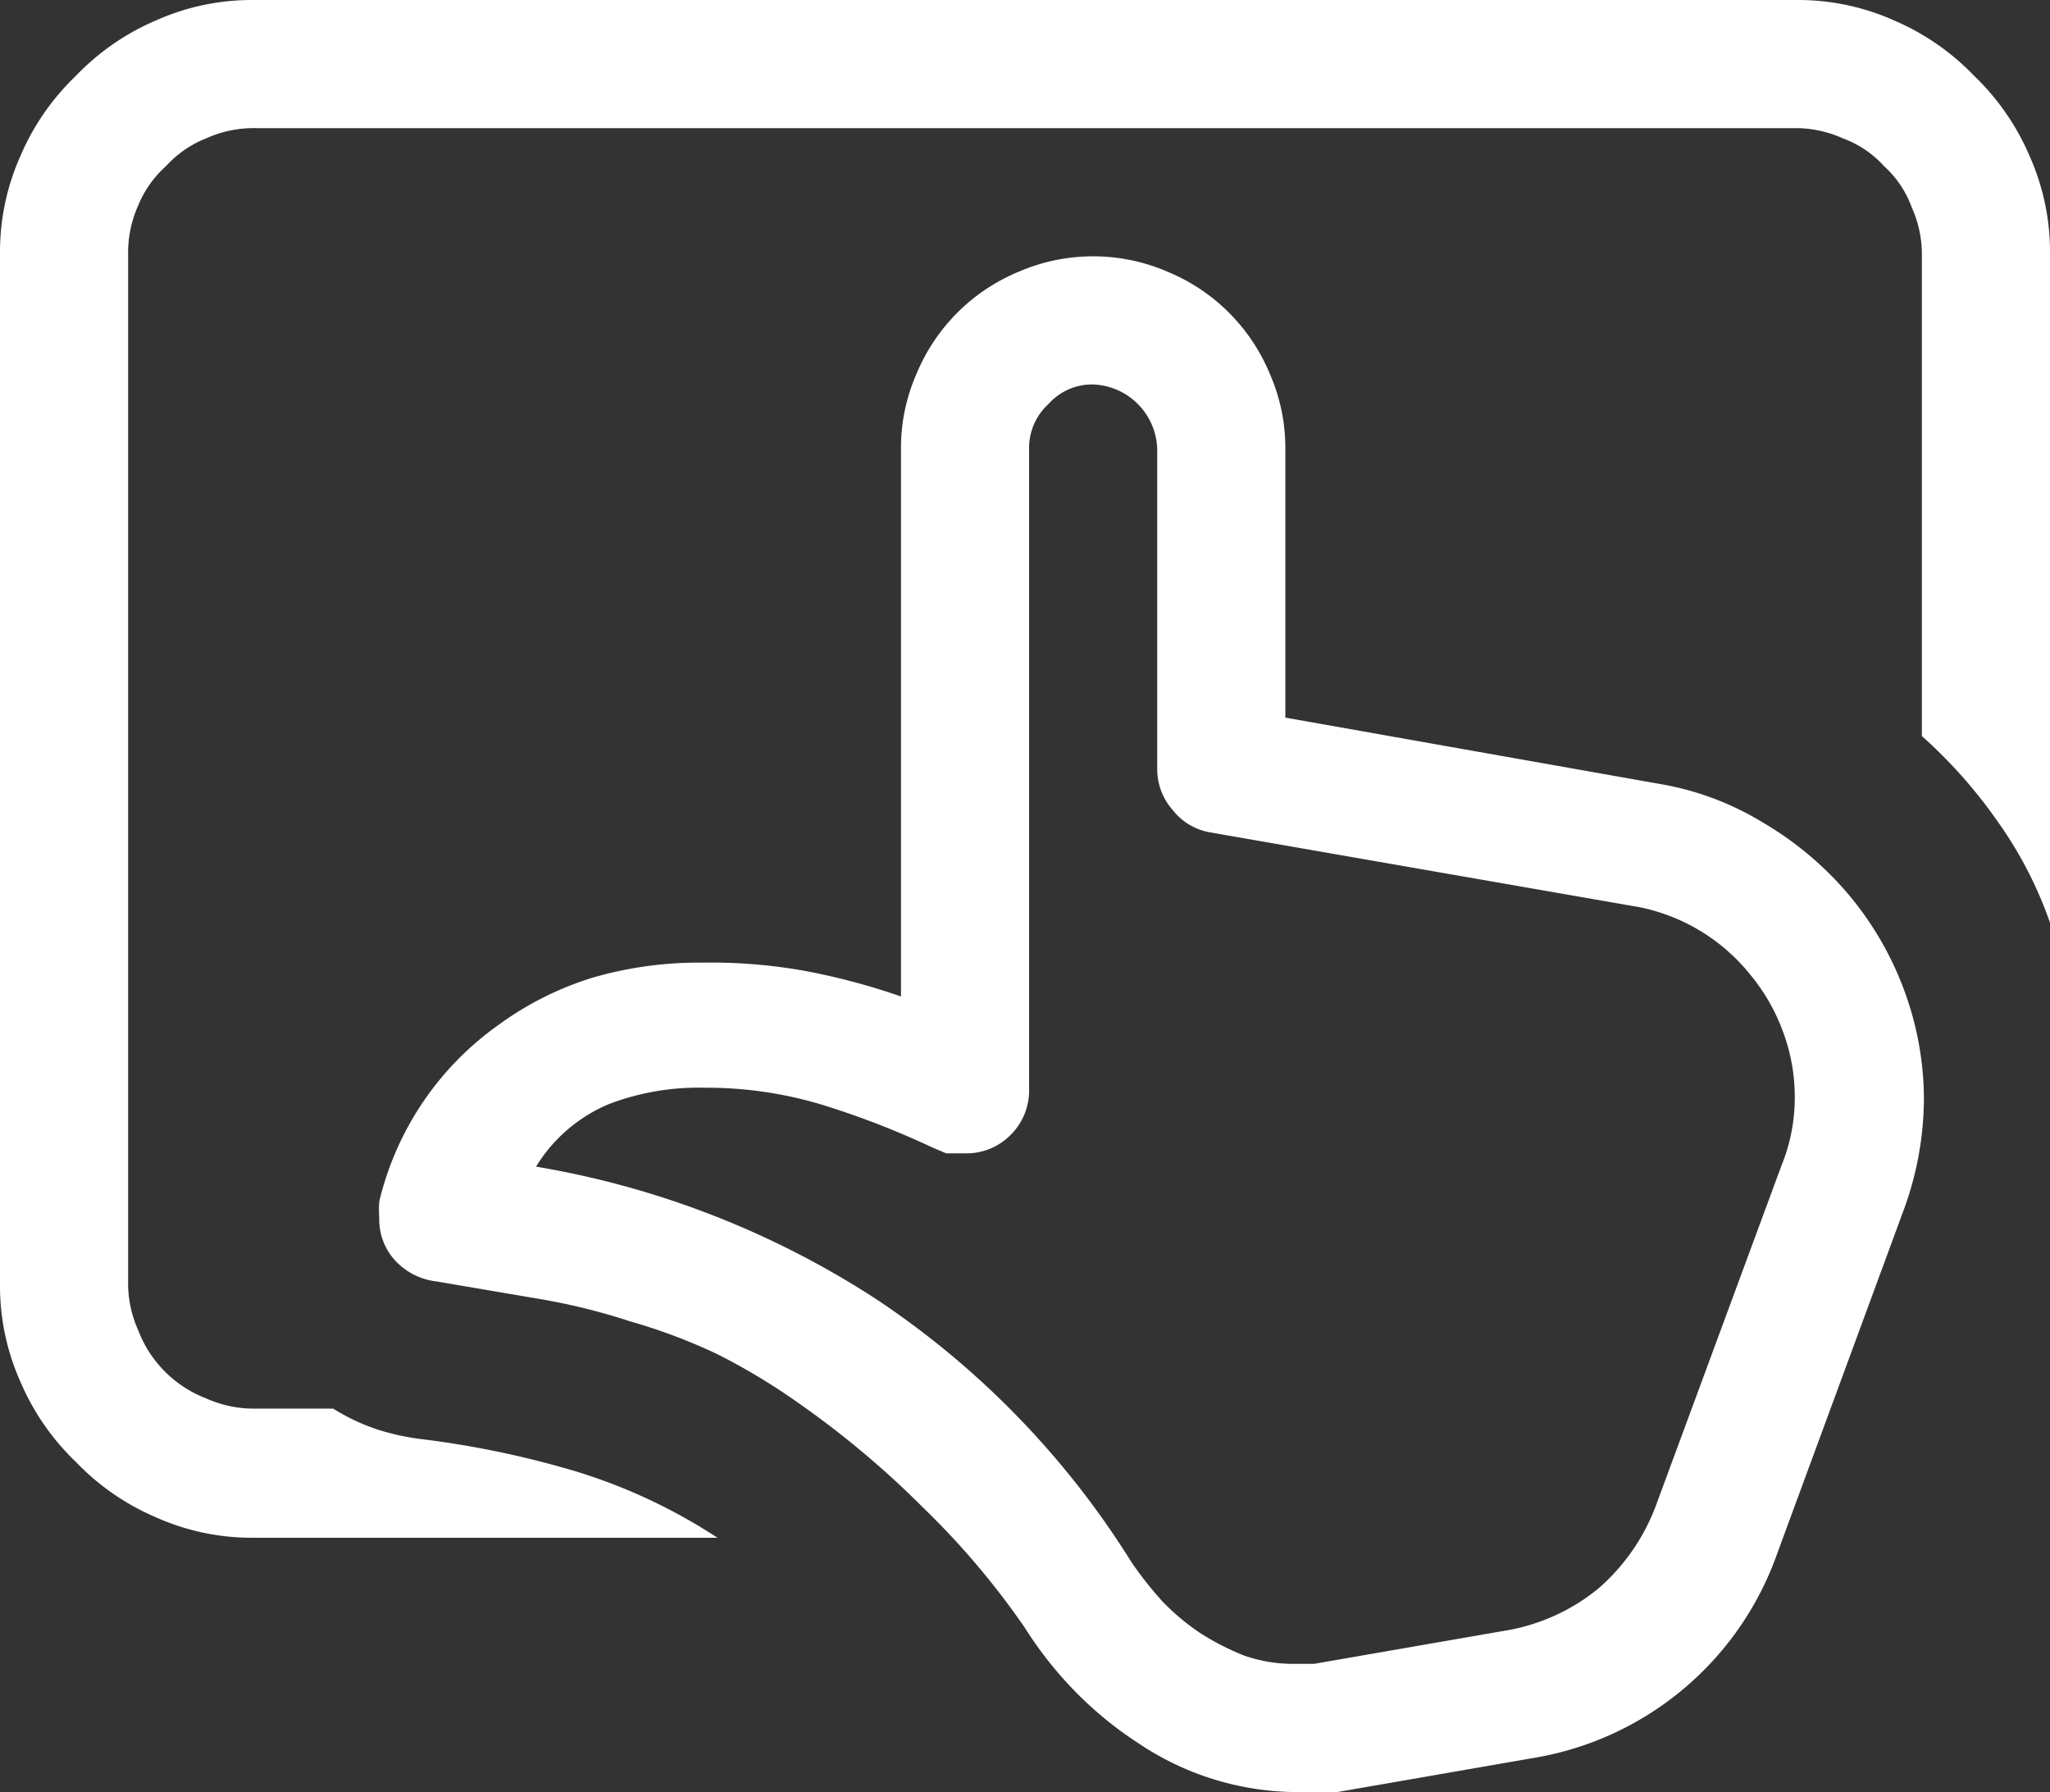
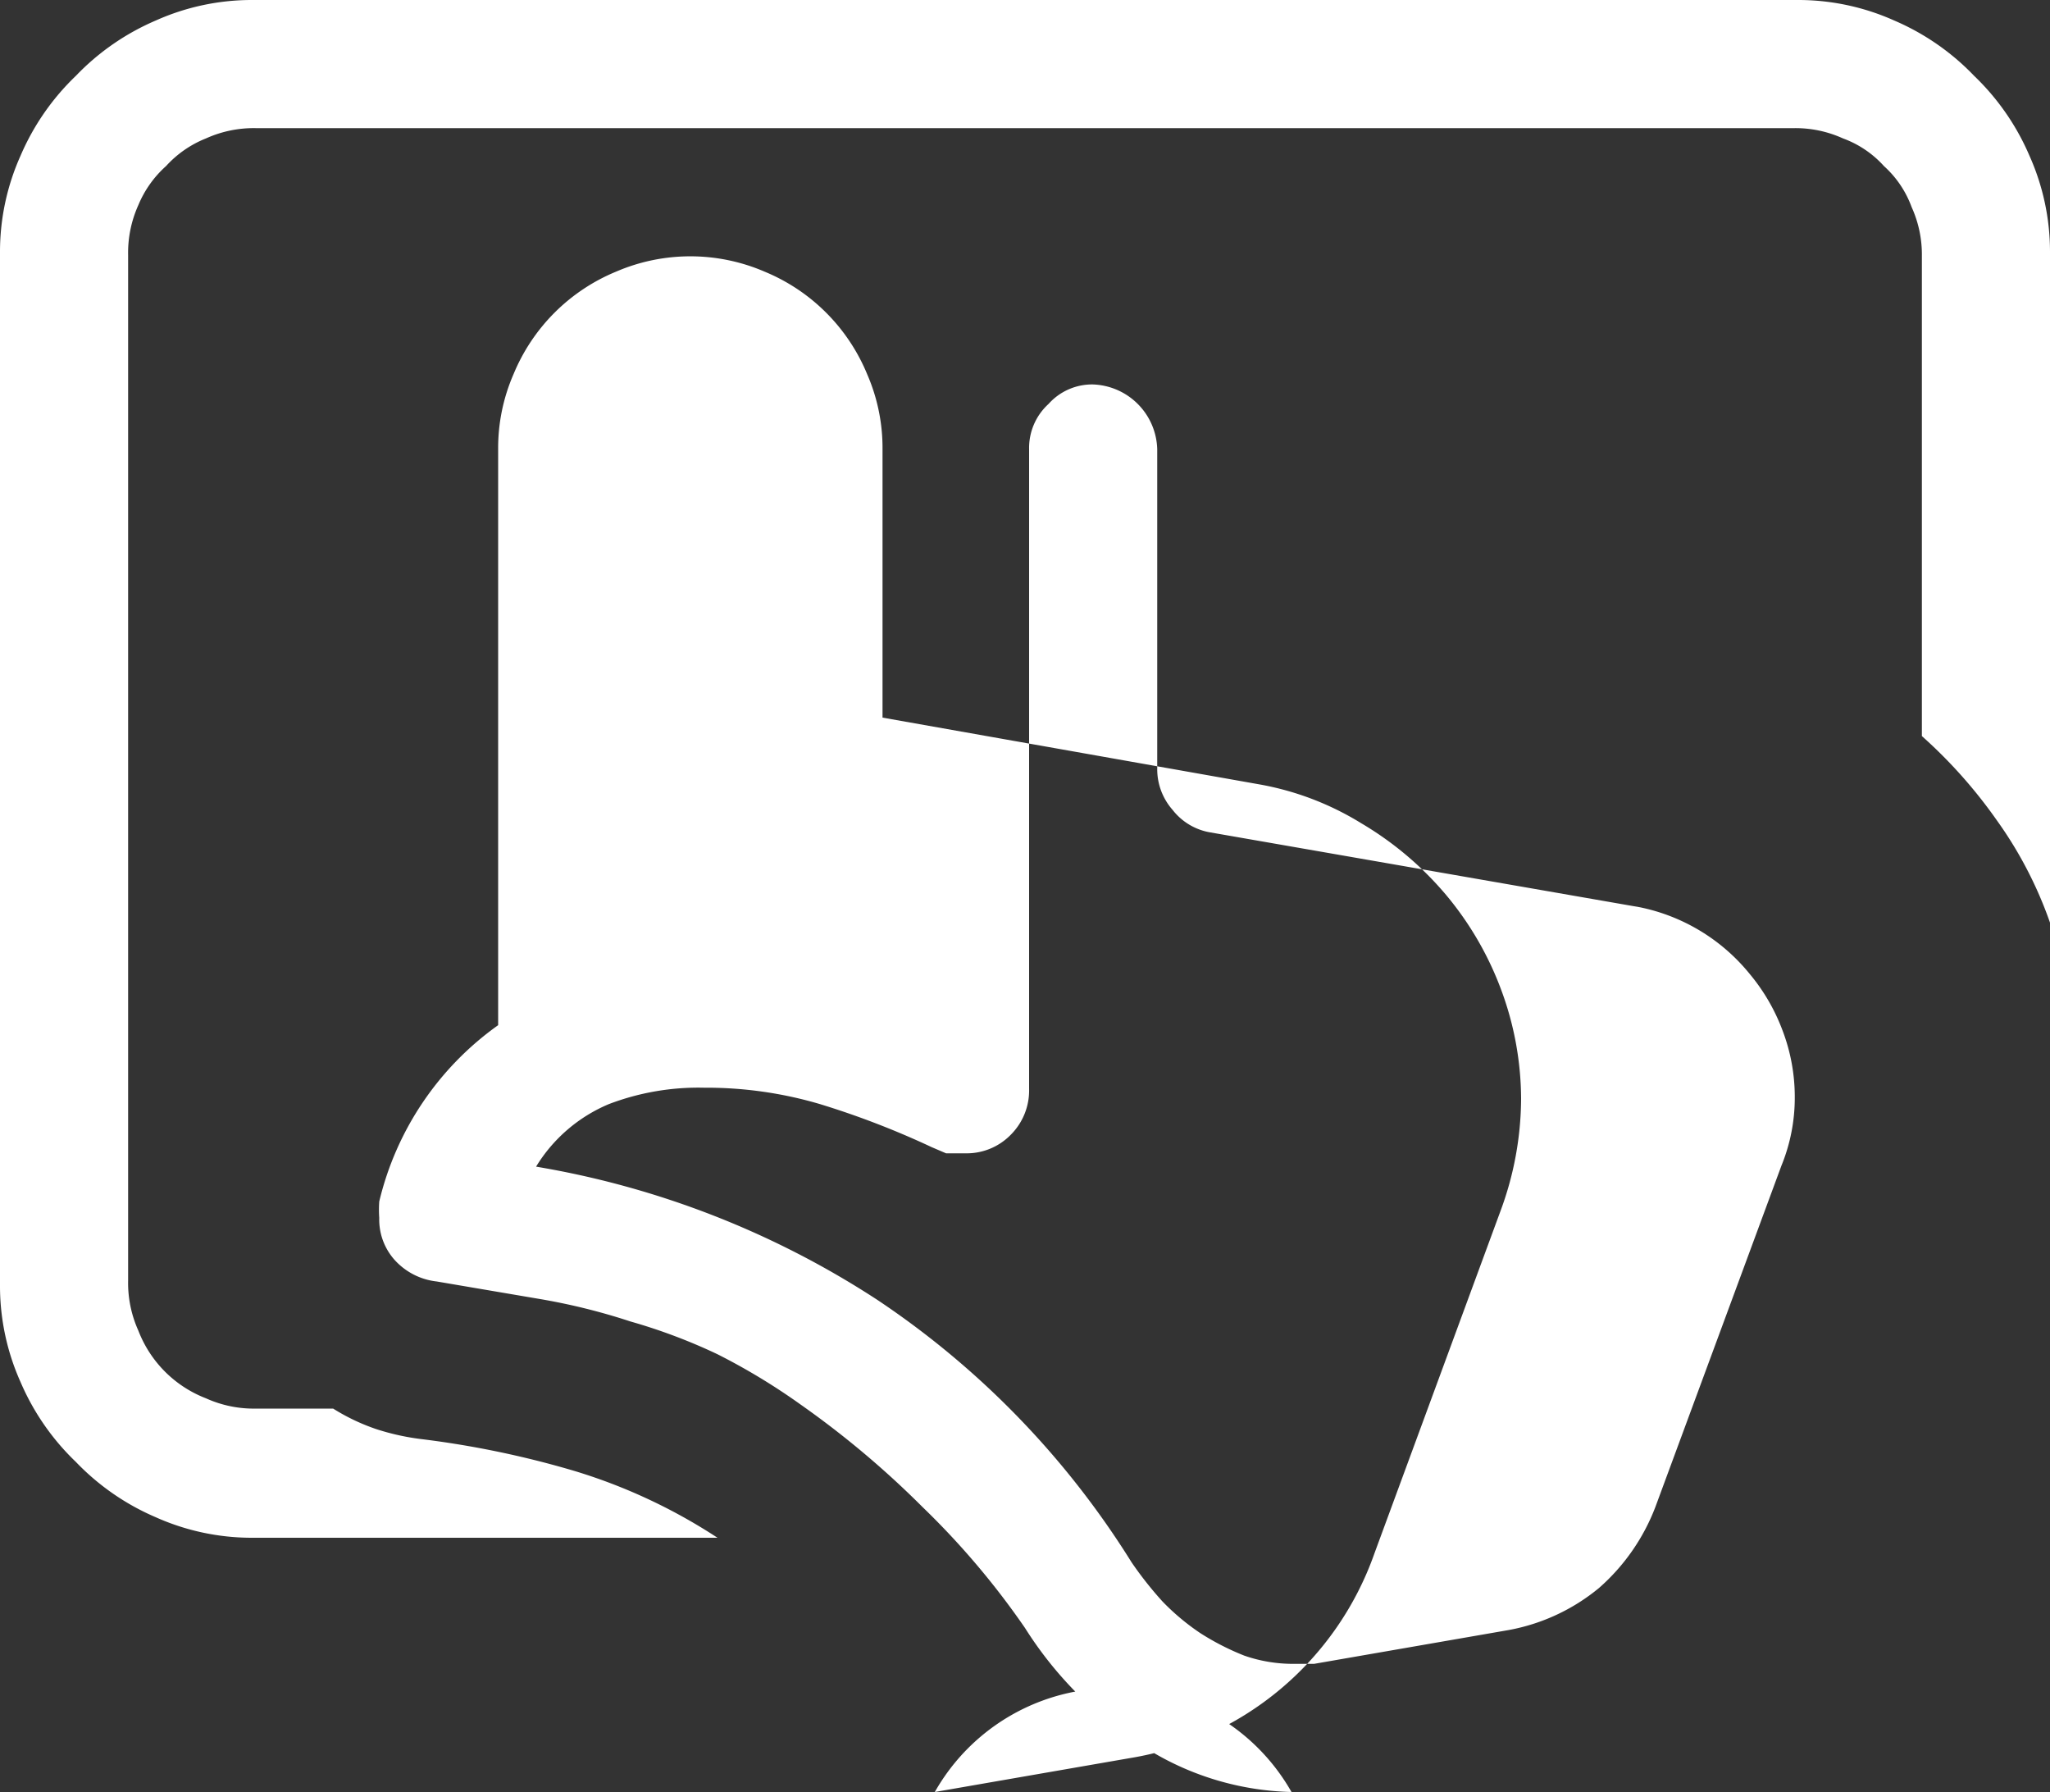
<svg xmlns="http://www.w3.org/2000/svg" viewBox="0 0 20 17.48">
  <rect x="0" y="0" width="20" height="17.48" fill="#333333" stroke="none" />
  <defs>
    <style>.cls-1{fill:#fff;}</style>
  </defs>
  <g id="图层_2" data-name="图层 2">
    <g id="图层_1-2" data-name="图层 1">
-       <path class="cls-1" d="M2.45,15a2.29,2.29,0,0,1-.93-.2,2.37,2.37,0,0,1-.78-.54,2.37,2.37,0,0,1-.54-.78,2.29,2.29,0,0,1-.2-.93V2.45a2.29,2.29,0,0,1,.2-.93A2.37,2.37,0,0,1,.74.74,2.37,2.37,0,0,1,1.52.2,2.29,2.29,0,0,1,2.45,0h15.1a2.29,2.29,0,0,1,.93.2,2.37,2.37,0,0,1,.78.54,2.37,2.37,0,0,1,.54.78,2.29,2.29,0,0,1,.2.93V9a3.94,3.94,0,0,0-.52-1,4.76,4.76,0,0,0-.73-.82V2.5a1.12,1.12,0,0,0-.1-.48,1,1,0,0,0-.27-.4,1,1,0,0,0-.4-.27,1.12,1.12,0,0,0-.48-.1H2.5a1.13,1.13,0,0,0-.49.1,1.05,1.05,0,0,0-.39.27A1.05,1.05,0,0,0,1.35,2a1.13,1.13,0,0,0-.1.49v10a1.13,1.13,0,0,0,.1.49,1.15,1.15,0,0,0,.66.66,1.13,1.13,0,0,0,.49.1h.75a2,2,0,0,0,.42.2,2.36,2.36,0,0,0,.46.1,9.21,9.21,0,0,1,1.48.31A5.4,5.4,0,0,1,7,15ZM12.6,17.48A2.79,2.79,0,0,1,11.1,17a3.61,3.61,0,0,1-.61-.5,3.72,3.72,0,0,1-.49-.62A7.74,7.74,0,0,0,9,14.7a9,9,0,0,0-1.19-1A6.18,6.18,0,0,0,7,13.21a5.47,5.47,0,0,0-.85-.32,6.09,6.09,0,0,0-.89-.22l-1-.17a.65.65,0,0,1-.41-.21.59.59,0,0,1-.15-.41,1.15,1.15,0,0,1,0-.16A2.95,2.95,0,0,1,4.86,10a3.12,3.12,0,0,1,.91-.46,3.71,3.71,0,0,1,1.08-.15,5.18,5.18,0,0,1,1,.08,6.54,6.54,0,0,1,.94.25V4.38a1.8,1.8,0,0,1,.15-.73,1.84,1.84,0,0,1,1-1,1.83,1.83,0,0,1,1.45,0,1.84,1.84,0,0,1,1,1,1.8,1.8,0,0,1,.15.73V7l3.67.65a2.84,2.84,0,0,1,1,.38,3.23,3.23,0,0,1,.82.69,3.14,3.14,0,0,1,.54.92,3.08,3.08,0,0,1,.2,1.08,3.18,3.18,0,0,1-.2,1.09l-1.23,3.34a3.05,3.05,0,0,1-2.39,2l-1.9.33A2,2,0,0,1,12.6,17.48Zm4.91-6.78a1.82,1.82,0,0,0-.12-.65,1.89,1.89,0,0,0-.32-.55A1.86,1.86,0,0,0,16,8.85l-4.19-.73a.59.59,0,0,1-.37-.22.6.6,0,0,1-.15-.4V4.38a.65.65,0,0,0-.63-.63.57.57,0,0,0-.43.19.58.58,0,0,0-.19.44v6.24a.61.61,0,0,1-.18.45.6.6,0,0,1-.44.18H9.23l-.14-.06A8.27,8.27,0,0,0,8,10.77a3.91,3.91,0,0,0-1.13-.16,2.45,2.45,0,0,0-.93.16,1.52,1.52,0,0,0-.71.61,8.73,8.73,0,0,1,3.33,1.3,8.44,8.44,0,0,1,2.48,2.56,3.57,3.57,0,0,0,.3.38,2.25,2.25,0,0,0,.37.31,2.49,2.49,0,0,0,.43.22,1.45,1.45,0,0,0,.47.08h.1l.11,0,1.9-.33a1.93,1.93,0,0,0,.88-.41,2,2,0,0,0,.55-.79l1.23-3.33A1.75,1.75,0,0,0,17.51,10.7Z" />
+       <path class="cls-1" d="M2.45,15a2.29,2.29,0,0,1-.93-.2,2.37,2.37,0,0,1-.78-.54,2.37,2.37,0,0,1-.54-.78,2.29,2.29,0,0,1-.2-.93V2.45a2.29,2.29,0,0,1,.2-.93A2.37,2.37,0,0,1,.74.74,2.37,2.37,0,0,1,1.52.2,2.29,2.29,0,0,1,2.45,0h15.1a2.29,2.29,0,0,1,.93.2,2.37,2.37,0,0,1,.78.54,2.37,2.37,0,0,1,.54.78,2.29,2.29,0,0,1,.2.93V9a3.94,3.94,0,0,0-.52-1,4.76,4.76,0,0,0-.73-.82V2.5a1.12,1.12,0,0,0-.1-.48,1,1,0,0,0-.27-.4,1,1,0,0,0-.4-.27,1.12,1.12,0,0,0-.48-.1H2.5a1.13,1.13,0,0,0-.49.1,1.05,1.05,0,0,0-.39.27A1.05,1.05,0,0,0,1.35,2a1.13,1.13,0,0,0-.1.49v10a1.13,1.13,0,0,0,.1.49,1.15,1.15,0,0,0,.66.66,1.13,1.13,0,0,0,.49.1h.75a2,2,0,0,0,.42.2,2.36,2.36,0,0,0,.46.1,9.21,9.21,0,0,1,1.48.31A5.4,5.4,0,0,1,7,15ZM12.6,17.48A2.79,2.79,0,0,1,11.1,17a3.61,3.61,0,0,1-.61-.5,3.72,3.72,0,0,1-.49-.62A7.74,7.74,0,0,0,9,14.7a9,9,0,0,0-1.19-1A6.18,6.18,0,0,0,7,13.21a5.47,5.47,0,0,0-.85-.32,6.09,6.09,0,0,0-.89-.22l-1-.17a.65.65,0,0,1-.41-.21.59.59,0,0,1-.15-.41,1.15,1.15,0,0,1,0-.16A2.95,2.95,0,0,1,4.86,10V4.38a1.8,1.8,0,0,1,.15-.73,1.84,1.84,0,0,1,1-1,1.83,1.83,0,0,1,1.45,0,1.84,1.84,0,0,1,1,1,1.8,1.8,0,0,1,.15.73V7l3.67.65a2.84,2.84,0,0,1,1,.38,3.23,3.23,0,0,1,.82.69,3.14,3.14,0,0,1,.54.92,3.08,3.08,0,0,1,.2,1.08,3.18,3.18,0,0,1-.2,1.09l-1.23,3.34a3.05,3.05,0,0,1-2.39,2l-1.9.33A2,2,0,0,1,12.6,17.48Zm4.91-6.78a1.82,1.82,0,0,0-.12-.65,1.89,1.89,0,0,0-.32-.55A1.86,1.86,0,0,0,16,8.85l-4.19-.73a.59.59,0,0,1-.37-.22.6.6,0,0,1-.15-.4V4.38a.65.65,0,0,0-.63-.63.57.57,0,0,0-.43.19.58.58,0,0,0-.19.44v6.24a.61.61,0,0,1-.18.45.6.6,0,0,1-.44.18H9.23l-.14-.06A8.27,8.27,0,0,0,8,10.77a3.91,3.91,0,0,0-1.13-.16,2.45,2.45,0,0,0-.93.16,1.52,1.52,0,0,0-.71.61,8.73,8.73,0,0,1,3.33,1.3,8.44,8.44,0,0,1,2.48,2.56,3.57,3.57,0,0,0,.3.38,2.25,2.25,0,0,0,.37.31,2.49,2.49,0,0,0,.43.22,1.45,1.45,0,0,0,.47.08h.1l.11,0,1.9-.33a1.93,1.93,0,0,0,.88-.41,2,2,0,0,0,.55-.79l1.23-3.33A1.75,1.75,0,0,0,17.51,10.7Z" />
    </g>
  </g>
</svg>